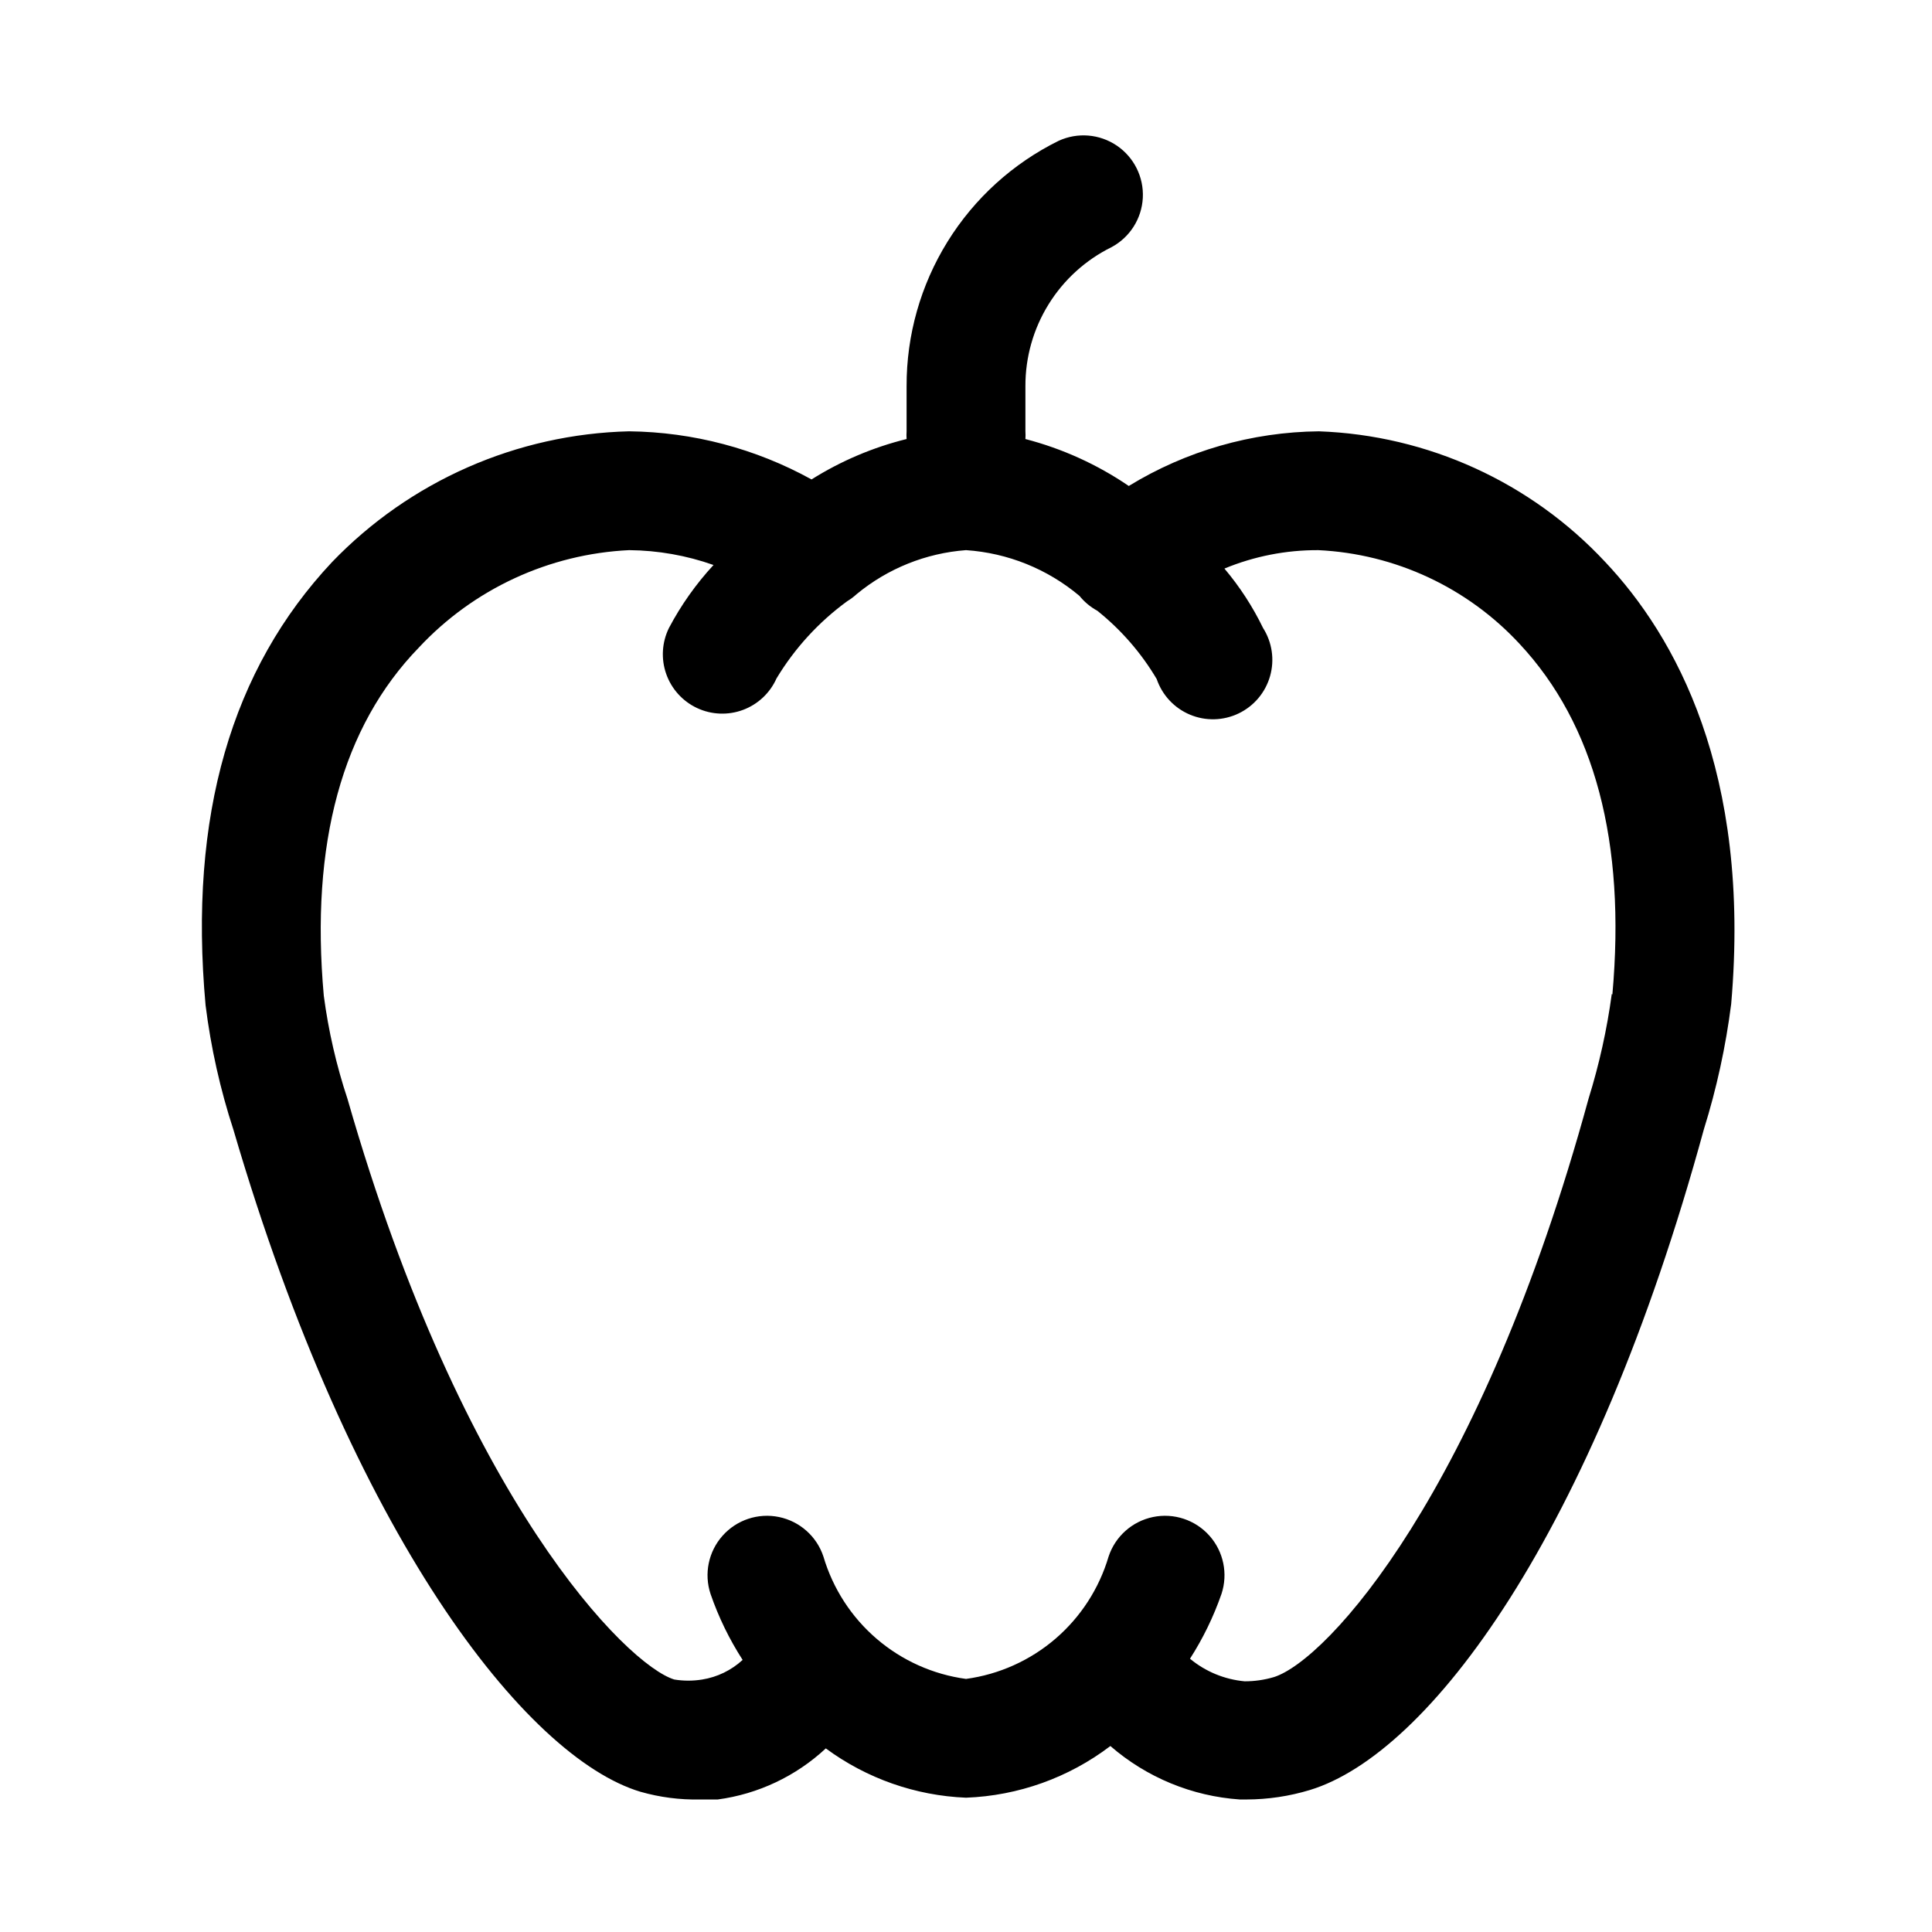
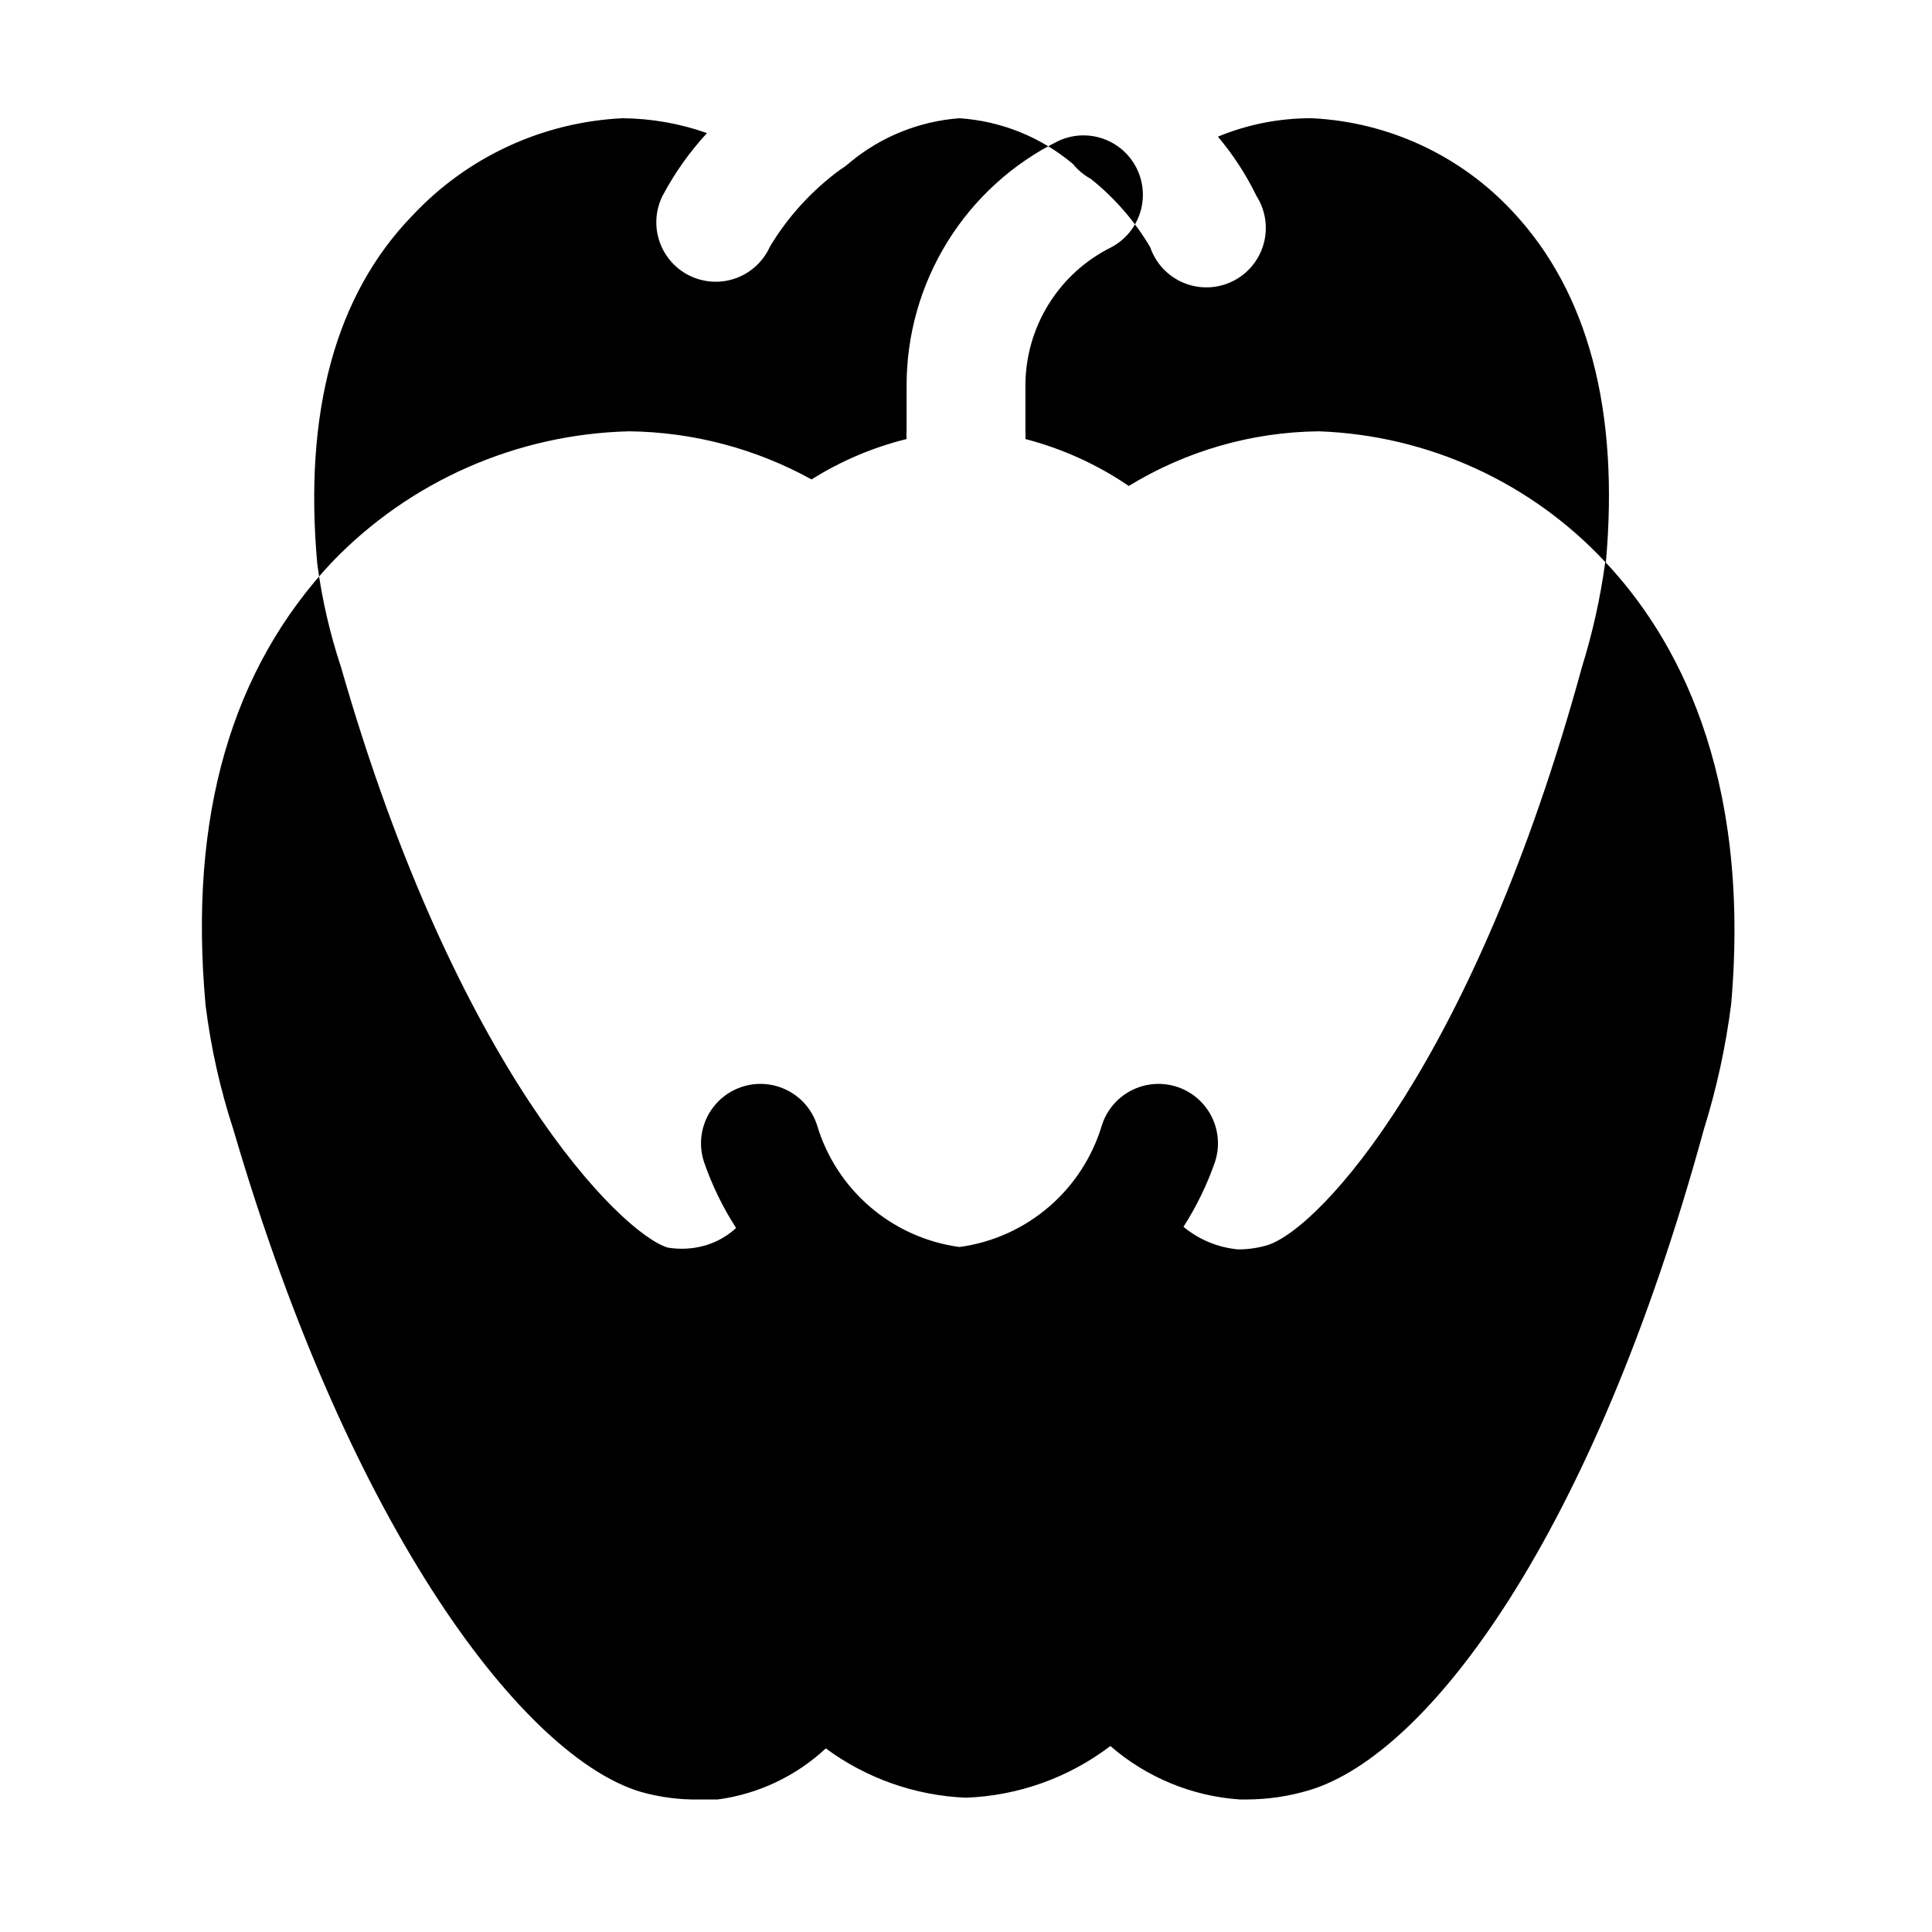
<svg xmlns="http://www.w3.org/2000/svg" fill="#000000" width="800px" height="800px" version="1.1" viewBox="144 144 512 512">
-   <path d="m569.41 292.94c-19.711-21.141-47.004-33.598-75.887-34.637-17.797 0.184-35.207 5.191-50.383 14.484-8.348-5.691-17.613-9.898-27.395-12.438 0.047-0.68 0.047-1.363 0-2.047v-11.965c-0.023-7.66 2.102-15.176 6.141-21.688 4.035-6.516 9.816-11.766 16.688-15.152 4.856-2.606 7.996-7.555 8.285-13.059 0.285-5.5-2.328-10.754-6.887-13.848-4.559-3.09-10.402-3.574-15.41-1.277-12.129 5.981-22.336 15.246-29.461 26.742-7.125 11.496-10.883 24.758-10.844 38.281v11.965c-0.047 0.684-0.047 1.367 0 2.047-8.914 2.203-17.418 5.82-25.191 10.707-14.809-8.176-31.414-12.555-48.332-12.754-29.781 0.723-58.07 13.172-78.723 34.637-26.605 28.34-38.098 67.23-33.531 117.45 1.402 11.23 3.879 22.305 7.398 33.062 31.488 107.53 77.461 166.26 107.85 175.39v-0.004c5.113 1.465 10.422 2.152 15.742 2.047h4.723c10.723-1.438 20.734-6.168 28.656-13.539 10.801 7.969 23.742 12.52 37.156 13.066 13.855-0.52 27.219-5.301 38.258-13.695 9.594 8.328 21.645 13.305 34.32 14.168h1.73c5.711-0.012 11.387-0.859 16.848-2.519 31.488-9.605 74.941-67.383 104.38-175.07 3.387-10.836 5.809-21.953 7.242-33.219 5.356-61.715-14.957-97.613-33.375-117.14zm1.73 114.46c-1.27 9.391-3.324 18.66-6.141 27.711-28.496 104.23-69.273 148.94-83.445 153.35v-0.004c-2.504 0.742-5.102 1.113-7.711 1.105-5.324-0.488-10.375-2.574-14.484-5.984 3.445-5.371 6.246-11.133 8.344-17.16 1.77-5.344 0.559-11.227-3.184-15.434s-9.445-6.098-14.957-4.961c-5.516 1.141-10.004 5.133-11.773 10.477-2.5 8.473-7.398 16.043-14.102 21.797-6.707 5.754-14.93 9.445-23.684 10.633-8.758-1.188-16.98-4.879-23.684-10.633-6.707-5.754-11.602-13.324-14.105-21.797-1.77-5.344-6.258-9.336-11.773-10.477-5.512-1.137-11.215 0.754-14.953 4.961-3.742 4.207-4.957 10.09-3.184 15.434 2.121 6.144 4.977 12.012 8.5 17.477-2.981 2.746-6.703 4.551-10.707 5.195-2.449 0.398-4.949 0.398-7.398 0-12.438-3.777-56.047-47.23-86.594-153.82-2.961-8.914-5.066-18.086-6.297-27.395-3.621-40.305 4.879-71.32 25.191-92.262 14.504-15.539 34.5-24.805 55.734-25.82 7.617 0.07 15.172 1.398 22.355 3.938-4.644 5.027-8.613 10.637-11.809 16.688-1.867 3.793-2.133 8.176-0.734 12.164 1.398 3.988 4.34 7.25 8.168 9.047 3.824 1.797 8.211 1.977 12.172 0.508 3.965-1.473 7.168-4.477 8.891-8.336 4.82-8.004 11.191-14.961 18.738-20.469 0.898-0.543 1.742-1.176 2.519-1.887 8.215-6.789 18.336-10.859 28.969-11.652 11.055 0.742 21.59 4.988 30.07 12.125 1.301 1.609 2.906 2.945 4.723 3.934 6.301 5.035 11.637 11.168 15.742 18.105 1.457 4.262 4.664 7.695 8.812 9.434 4.152 1.742 8.852 1.621 12.906-0.328 4.059-1.949 7.086-5.539 8.32-9.867 1.238-4.328 0.562-8.98-1.855-12.777-2.742-5.652-6.18-10.941-10.234-15.742 7.887-3.266 16.344-4.922 24.875-4.883 20.363 0.977 39.531 9.91 53.375 24.875 19.836 21.258 28.18 52.43 24.559 92.891z" />
+   <path d="m569.41 292.94c-19.711-21.141-47.004-33.598-75.887-34.637-17.797 0.184-35.207 5.191-50.383 14.484-8.348-5.691-17.613-9.898-27.395-12.438 0.047-0.68 0.047-1.363 0-2.047v-11.965c-0.023-7.66 2.102-15.176 6.141-21.688 4.035-6.516 9.816-11.766 16.688-15.152 4.856-2.606 7.996-7.555 8.285-13.059 0.285-5.5-2.328-10.754-6.887-13.848-4.559-3.09-10.402-3.574-15.41-1.277-12.129 5.981-22.336 15.246-29.461 26.742-7.125 11.496-10.883 24.758-10.844 38.281v11.965c-0.047 0.684-0.047 1.367 0 2.047-8.914 2.203-17.418 5.82-25.191 10.707-14.809-8.176-31.414-12.555-48.332-12.754-29.781 0.723-58.07 13.172-78.723 34.637-26.605 28.34-38.098 67.23-33.531 117.45 1.402 11.23 3.879 22.305 7.398 33.062 31.488 107.53 77.461 166.26 107.85 175.39v-0.004c5.113 1.465 10.422 2.152 15.742 2.047h4.723c10.723-1.438 20.734-6.168 28.656-13.539 10.801 7.969 23.742 12.52 37.156 13.066 13.855-0.52 27.219-5.301 38.258-13.695 9.594 8.328 21.645 13.305 34.32 14.168h1.73c5.711-0.012 11.387-0.859 16.848-2.519 31.488-9.605 74.941-67.383 104.38-175.07 3.387-10.836 5.809-21.953 7.242-33.219 5.356-61.715-14.957-97.613-33.375-117.14zc-1.27 9.391-3.324 18.66-6.141 27.711-28.496 104.23-69.273 148.94-83.445 153.35v-0.004c-2.504 0.742-5.102 1.113-7.711 1.105-5.324-0.488-10.375-2.574-14.484-5.984 3.445-5.371 6.246-11.133 8.344-17.16 1.77-5.344 0.559-11.227-3.184-15.434s-9.445-6.098-14.957-4.961c-5.516 1.141-10.004 5.133-11.773 10.477-2.5 8.473-7.398 16.043-14.102 21.797-6.707 5.754-14.93 9.445-23.684 10.633-8.758-1.188-16.98-4.879-23.684-10.633-6.707-5.754-11.602-13.324-14.105-21.797-1.77-5.344-6.258-9.336-11.773-10.477-5.512-1.137-11.215 0.754-14.953 4.961-3.742 4.207-4.957 10.09-3.184 15.434 2.121 6.144 4.977 12.012 8.5 17.477-2.981 2.746-6.703 4.551-10.707 5.195-2.449 0.398-4.949 0.398-7.398 0-12.438-3.777-56.047-47.23-86.594-153.82-2.961-8.914-5.066-18.086-6.297-27.395-3.621-40.305 4.879-71.32 25.191-92.262 14.504-15.539 34.5-24.805 55.734-25.82 7.617 0.07 15.172 1.398 22.355 3.938-4.644 5.027-8.613 10.637-11.809 16.688-1.867 3.793-2.133 8.176-0.734 12.164 1.398 3.988 4.34 7.25 8.168 9.047 3.824 1.797 8.211 1.977 12.172 0.508 3.965-1.473 7.168-4.477 8.891-8.336 4.82-8.004 11.191-14.961 18.738-20.469 0.898-0.543 1.742-1.176 2.519-1.887 8.215-6.789 18.336-10.859 28.969-11.652 11.055 0.742 21.59 4.988 30.07 12.125 1.301 1.609 2.906 2.945 4.723 3.934 6.301 5.035 11.637 11.168 15.742 18.105 1.457 4.262 4.664 7.695 8.812 9.434 4.152 1.742 8.852 1.621 12.906-0.328 4.059-1.949 7.086-5.539 8.32-9.867 1.238-4.328 0.562-8.98-1.855-12.777-2.742-5.652-6.18-10.941-10.234-15.742 7.887-3.266 16.344-4.922 24.875-4.883 20.363 0.977 39.531 9.91 53.375 24.875 19.836 21.258 28.18 52.43 24.559 92.891z" />
</svg>